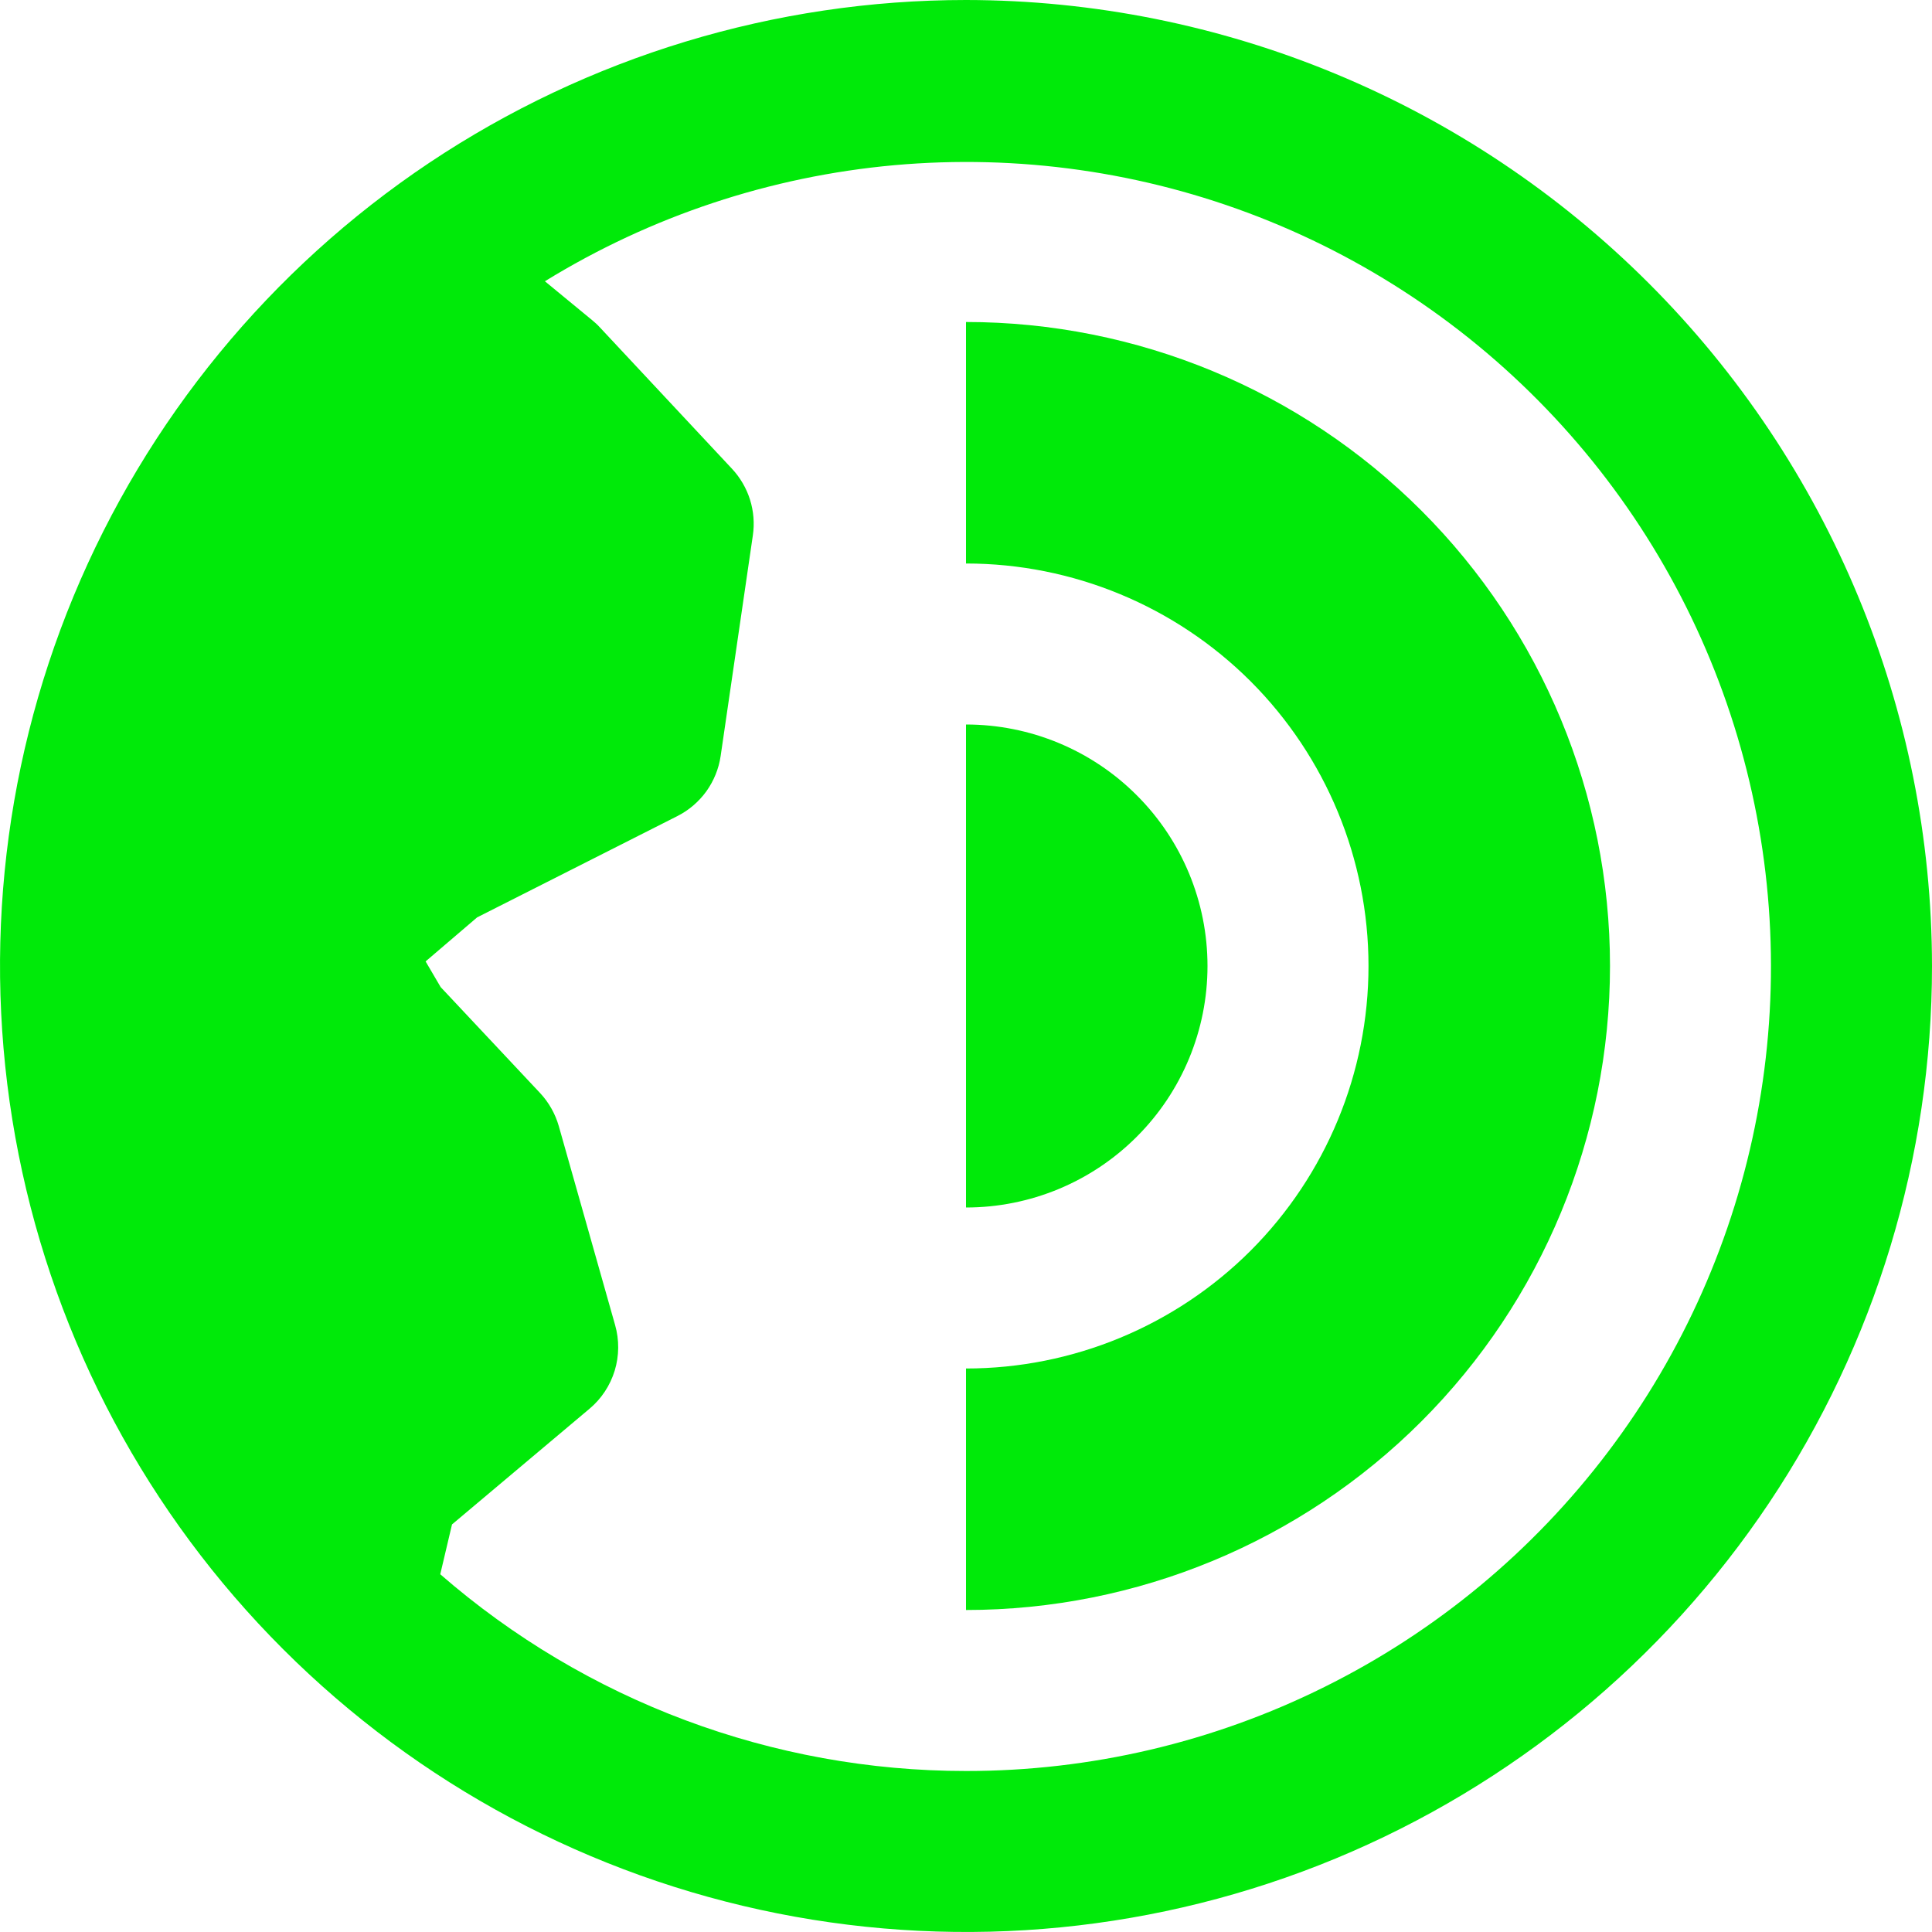
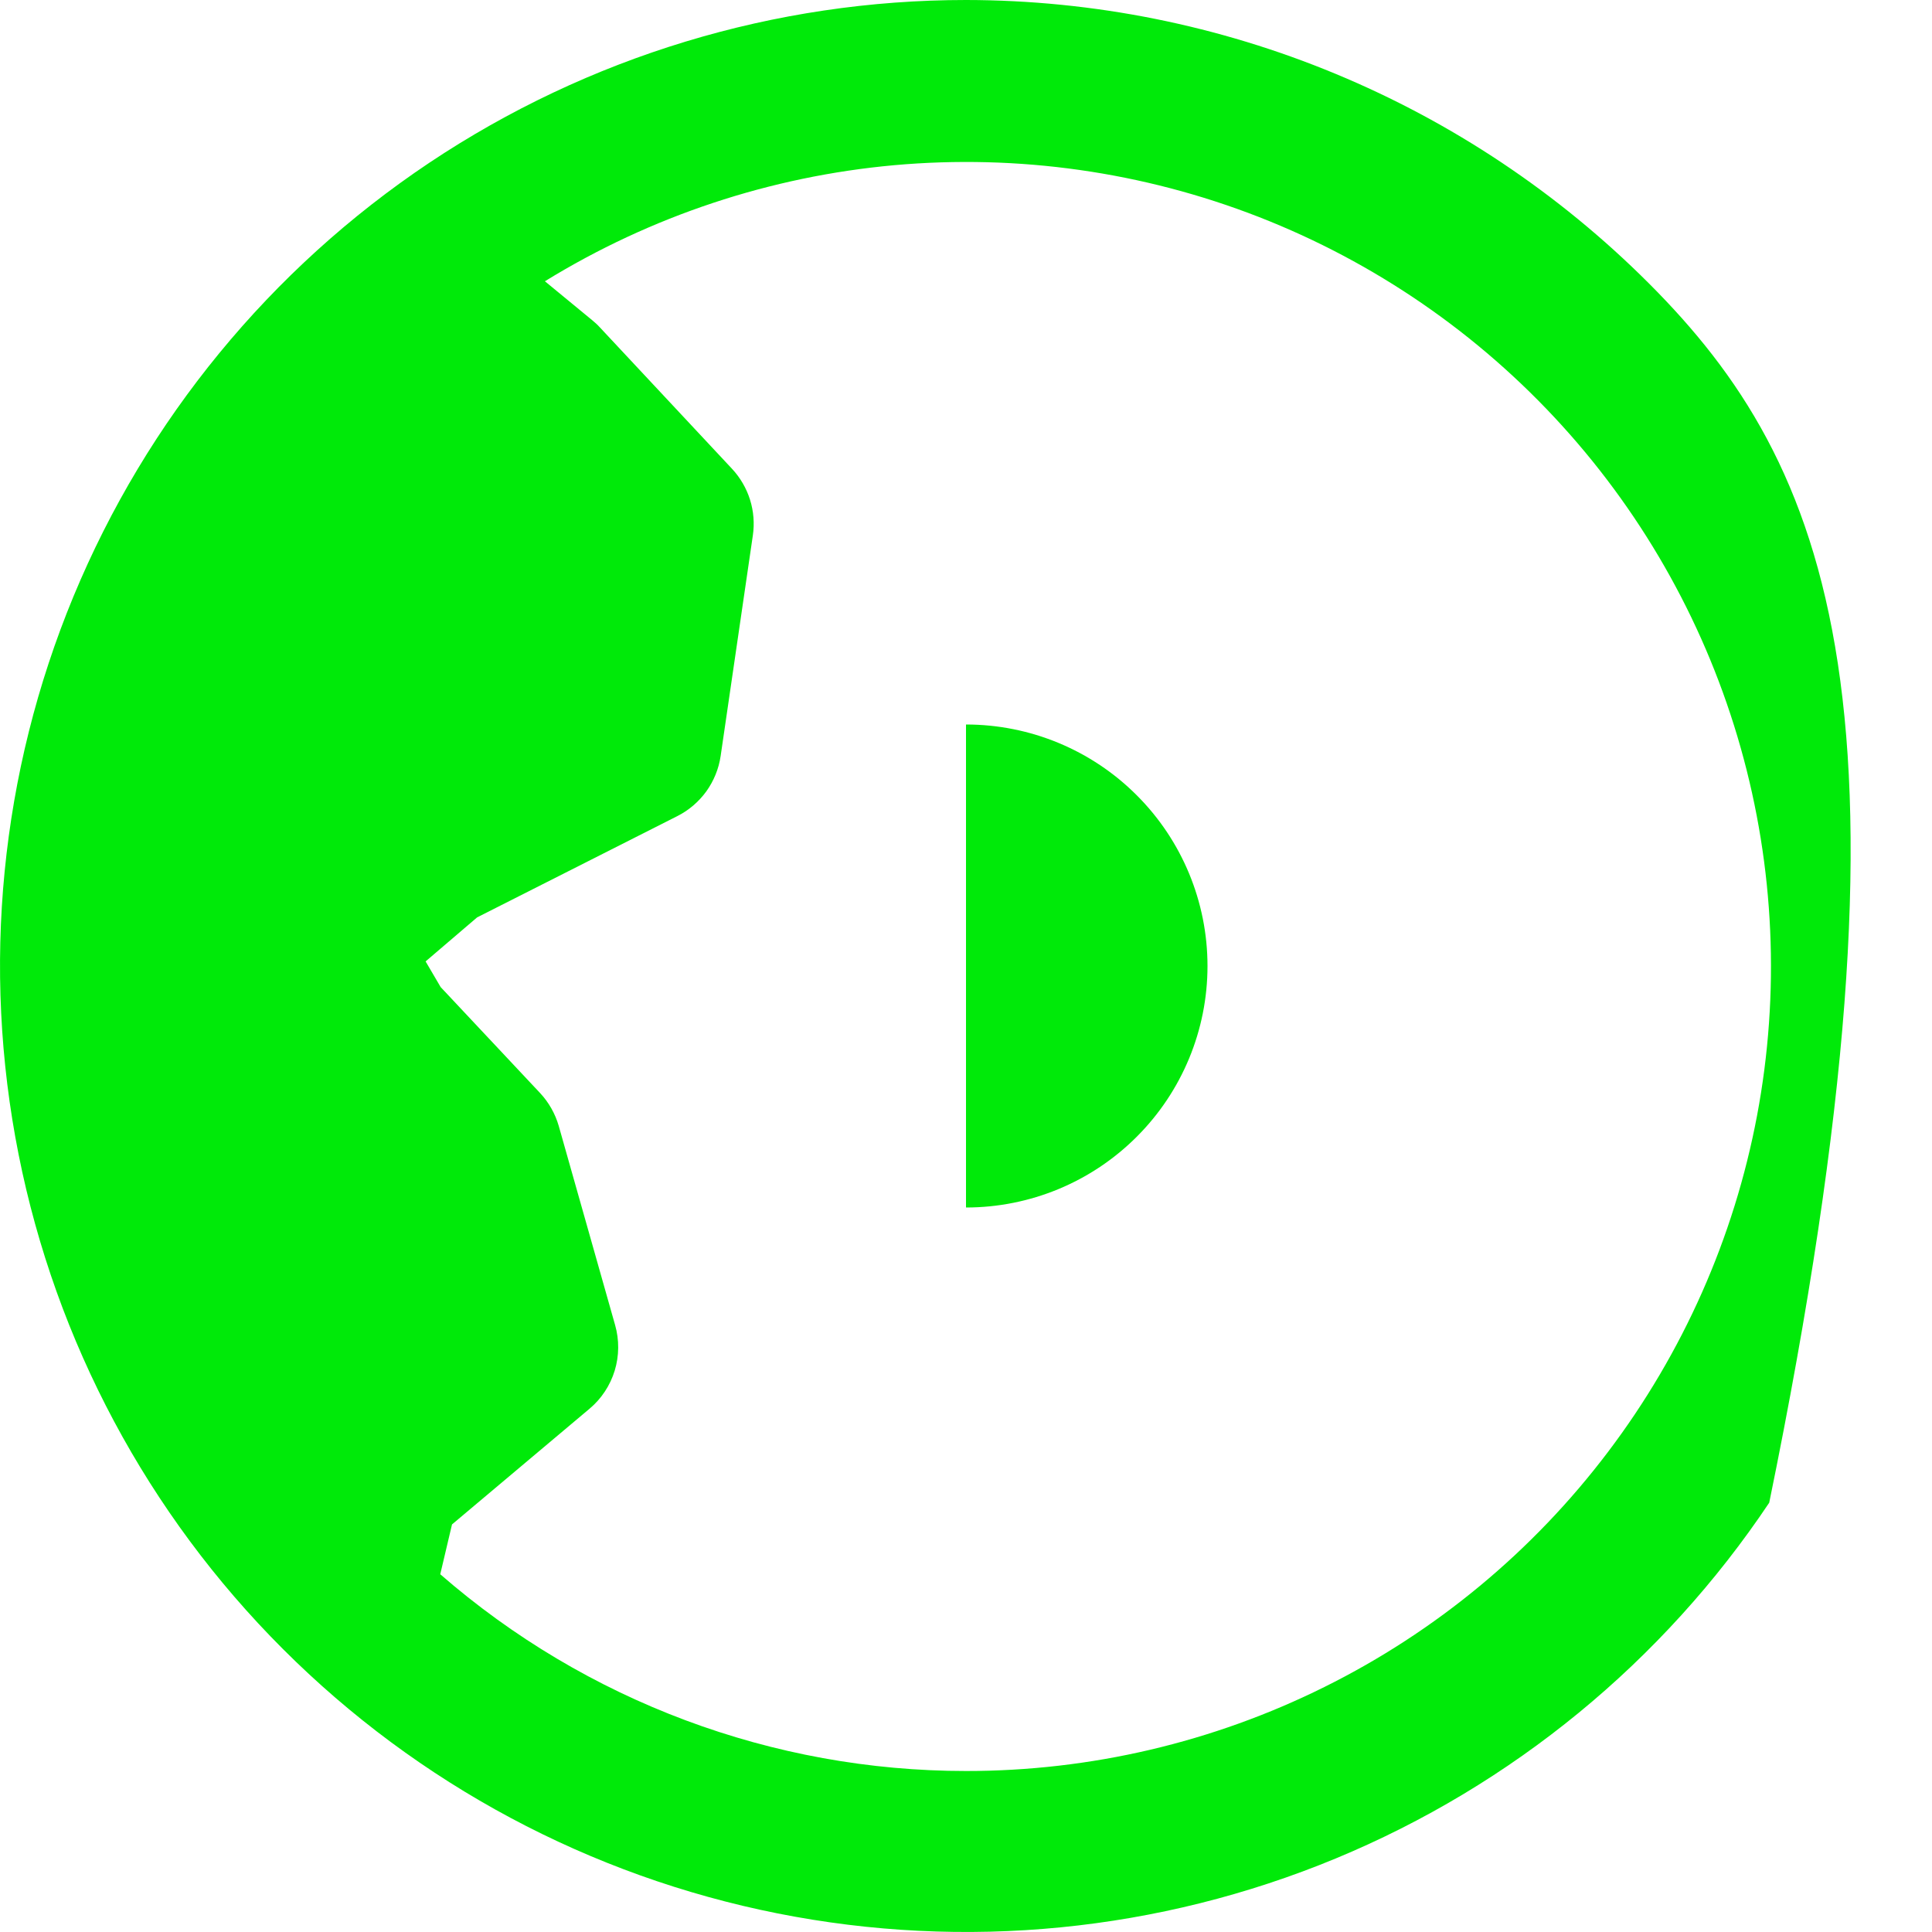
<svg xmlns="http://www.w3.org/2000/svg" width="24" height="24" viewBox="0 0 24 24" fill="none">
  <path d="M15 12C15 11.204 14.684 10.441 14.121 9.879C13.559 9.316 12.796 9 12 9V15C12.796 15 13.559 14.684 14.121 14.121C14.684 13.559 15 12.796 15 12Z" fill="#00EA09" />
-   <path d="M12 4V7C13.326 7 14.598 7.527 15.536 8.464C16.473 9.402 17 10.674 17 12C17 13.326 16.473 14.598 15.536 15.536C14.598 16.473 13.326 17 12 17V20C14.122 20 16.157 19.157 17.657 17.657C19.157 16.157 20 14.122 20 12C20 9.878 19.157 7.843 17.657 6.343C16.157 4.843 14.122 4 12 4Z" fill="#00EA09" />
-   <path d="M12 0C9.627 0 7.307 0.704 5.333 2.022C3.36 3.341 1.822 5.215 0.913 7.408C0.005 9.601 -0.232 12.013 0.231 14.341C0.694 16.669 1.836 18.807 3.515 20.485C5.193 22.163 7.331 23.306 9.659 23.769C11.987 24.232 14.399 23.995 16.592 23.087C18.785 22.178 20.659 20.64 21.978 18.667C23.296 16.694 24 14.373 24 12C23.997 8.818 22.731 5.768 20.482 3.519C18.232 1.269 15.181 0.003 12 0V0ZM12 22C9.599 22 7.28 21.132 5.469 19.556L5.615 18.937L7.323 17.5C7.471 17.376 7.579 17.212 7.636 17.027C7.692 16.843 7.694 16.645 7.641 16.46L6.941 13.987C6.897 13.835 6.818 13.695 6.71 13.579L5.474 12.262L5.287 11.943L5.927 11.396L8.414 10.138C8.557 10.066 8.68 9.96 8.774 9.831C8.867 9.701 8.929 9.55 8.952 9.392L9.352 6.652C9.374 6.503 9.362 6.351 9.317 6.207C9.272 6.064 9.195 5.932 9.092 5.822L7.451 4.066C7.422 4.034 7.39 4.005 7.357 3.978L6.769 3.494C8.085 2.684 9.571 2.191 11.109 2.052C12.648 1.914 14.198 2.134 15.637 2.695C17.077 3.257 18.366 4.144 19.405 5.288C20.444 6.432 21.203 7.801 21.623 9.288C22.043 10.774 22.113 12.338 21.827 13.857C21.541 15.375 20.907 16.806 19.974 18.038C19.042 19.27 17.837 20.269 16.453 20.956C15.069 21.644 13.545 22.001 12 22Z" fill="#00EA09" />
+   <path d="M12 0C9.627 0 7.307 0.704 5.333 2.022C3.36 3.341 1.822 5.215 0.913 7.408C0.005 9.601 -0.232 12.013 0.231 14.341C0.694 16.669 1.836 18.807 3.515 20.485C5.193 22.163 7.331 23.306 9.659 23.769C11.987 24.232 14.399 23.995 16.592 23.087C18.785 22.178 20.659 20.64 21.978 18.667C23.997 8.818 22.731 5.768 20.482 3.519C18.232 1.269 15.181 0.003 12 0V0ZM12 22C9.599 22 7.28 21.132 5.469 19.556L5.615 18.937L7.323 17.5C7.471 17.376 7.579 17.212 7.636 17.027C7.692 16.843 7.694 16.645 7.641 16.46L6.941 13.987C6.897 13.835 6.818 13.695 6.71 13.579L5.474 12.262L5.287 11.943L5.927 11.396L8.414 10.138C8.557 10.066 8.68 9.96 8.774 9.831C8.867 9.701 8.929 9.55 8.952 9.392L9.352 6.652C9.374 6.503 9.362 6.351 9.317 6.207C9.272 6.064 9.195 5.932 9.092 5.822L7.451 4.066C7.422 4.034 7.39 4.005 7.357 3.978L6.769 3.494C8.085 2.684 9.571 2.191 11.109 2.052C12.648 1.914 14.198 2.134 15.637 2.695C17.077 3.257 18.366 4.144 19.405 5.288C20.444 6.432 21.203 7.801 21.623 9.288C22.043 10.774 22.113 12.338 21.827 13.857C21.541 15.375 20.907 16.806 19.974 18.038C19.042 19.27 17.837 20.269 16.453 20.956C15.069 21.644 13.545 22.001 12 22Z" fill="#00EA09" />
</svg>